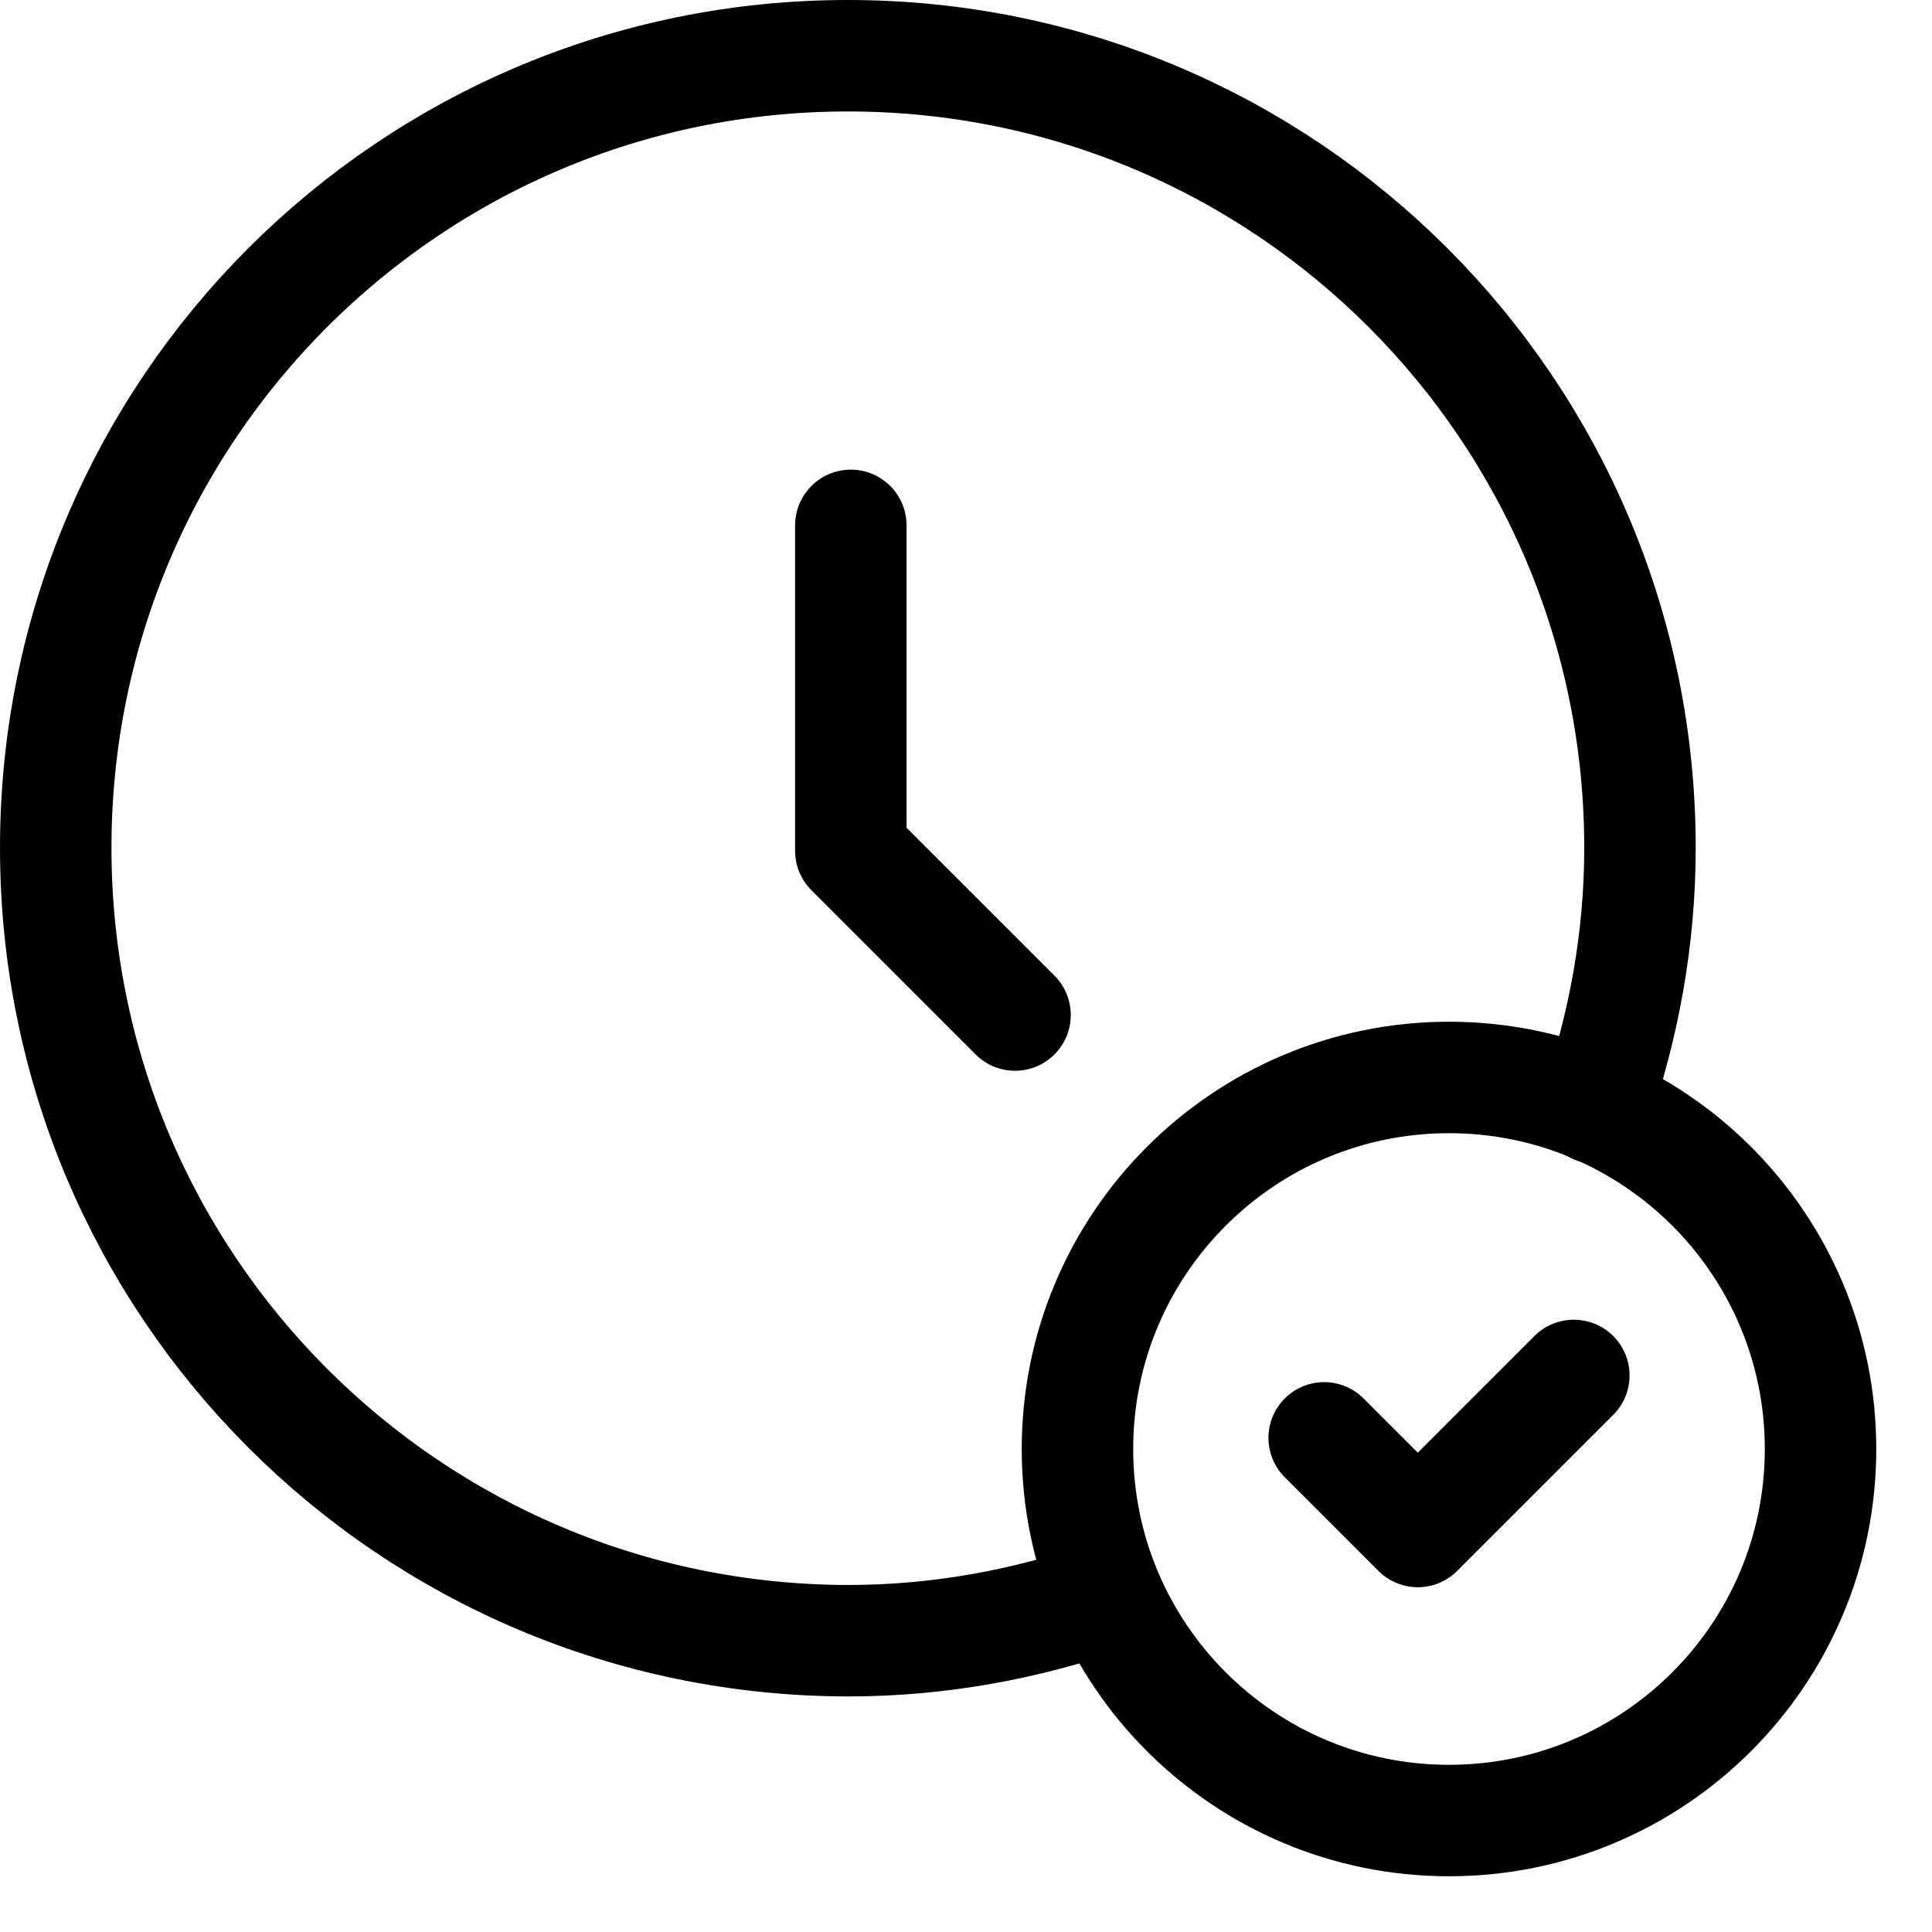
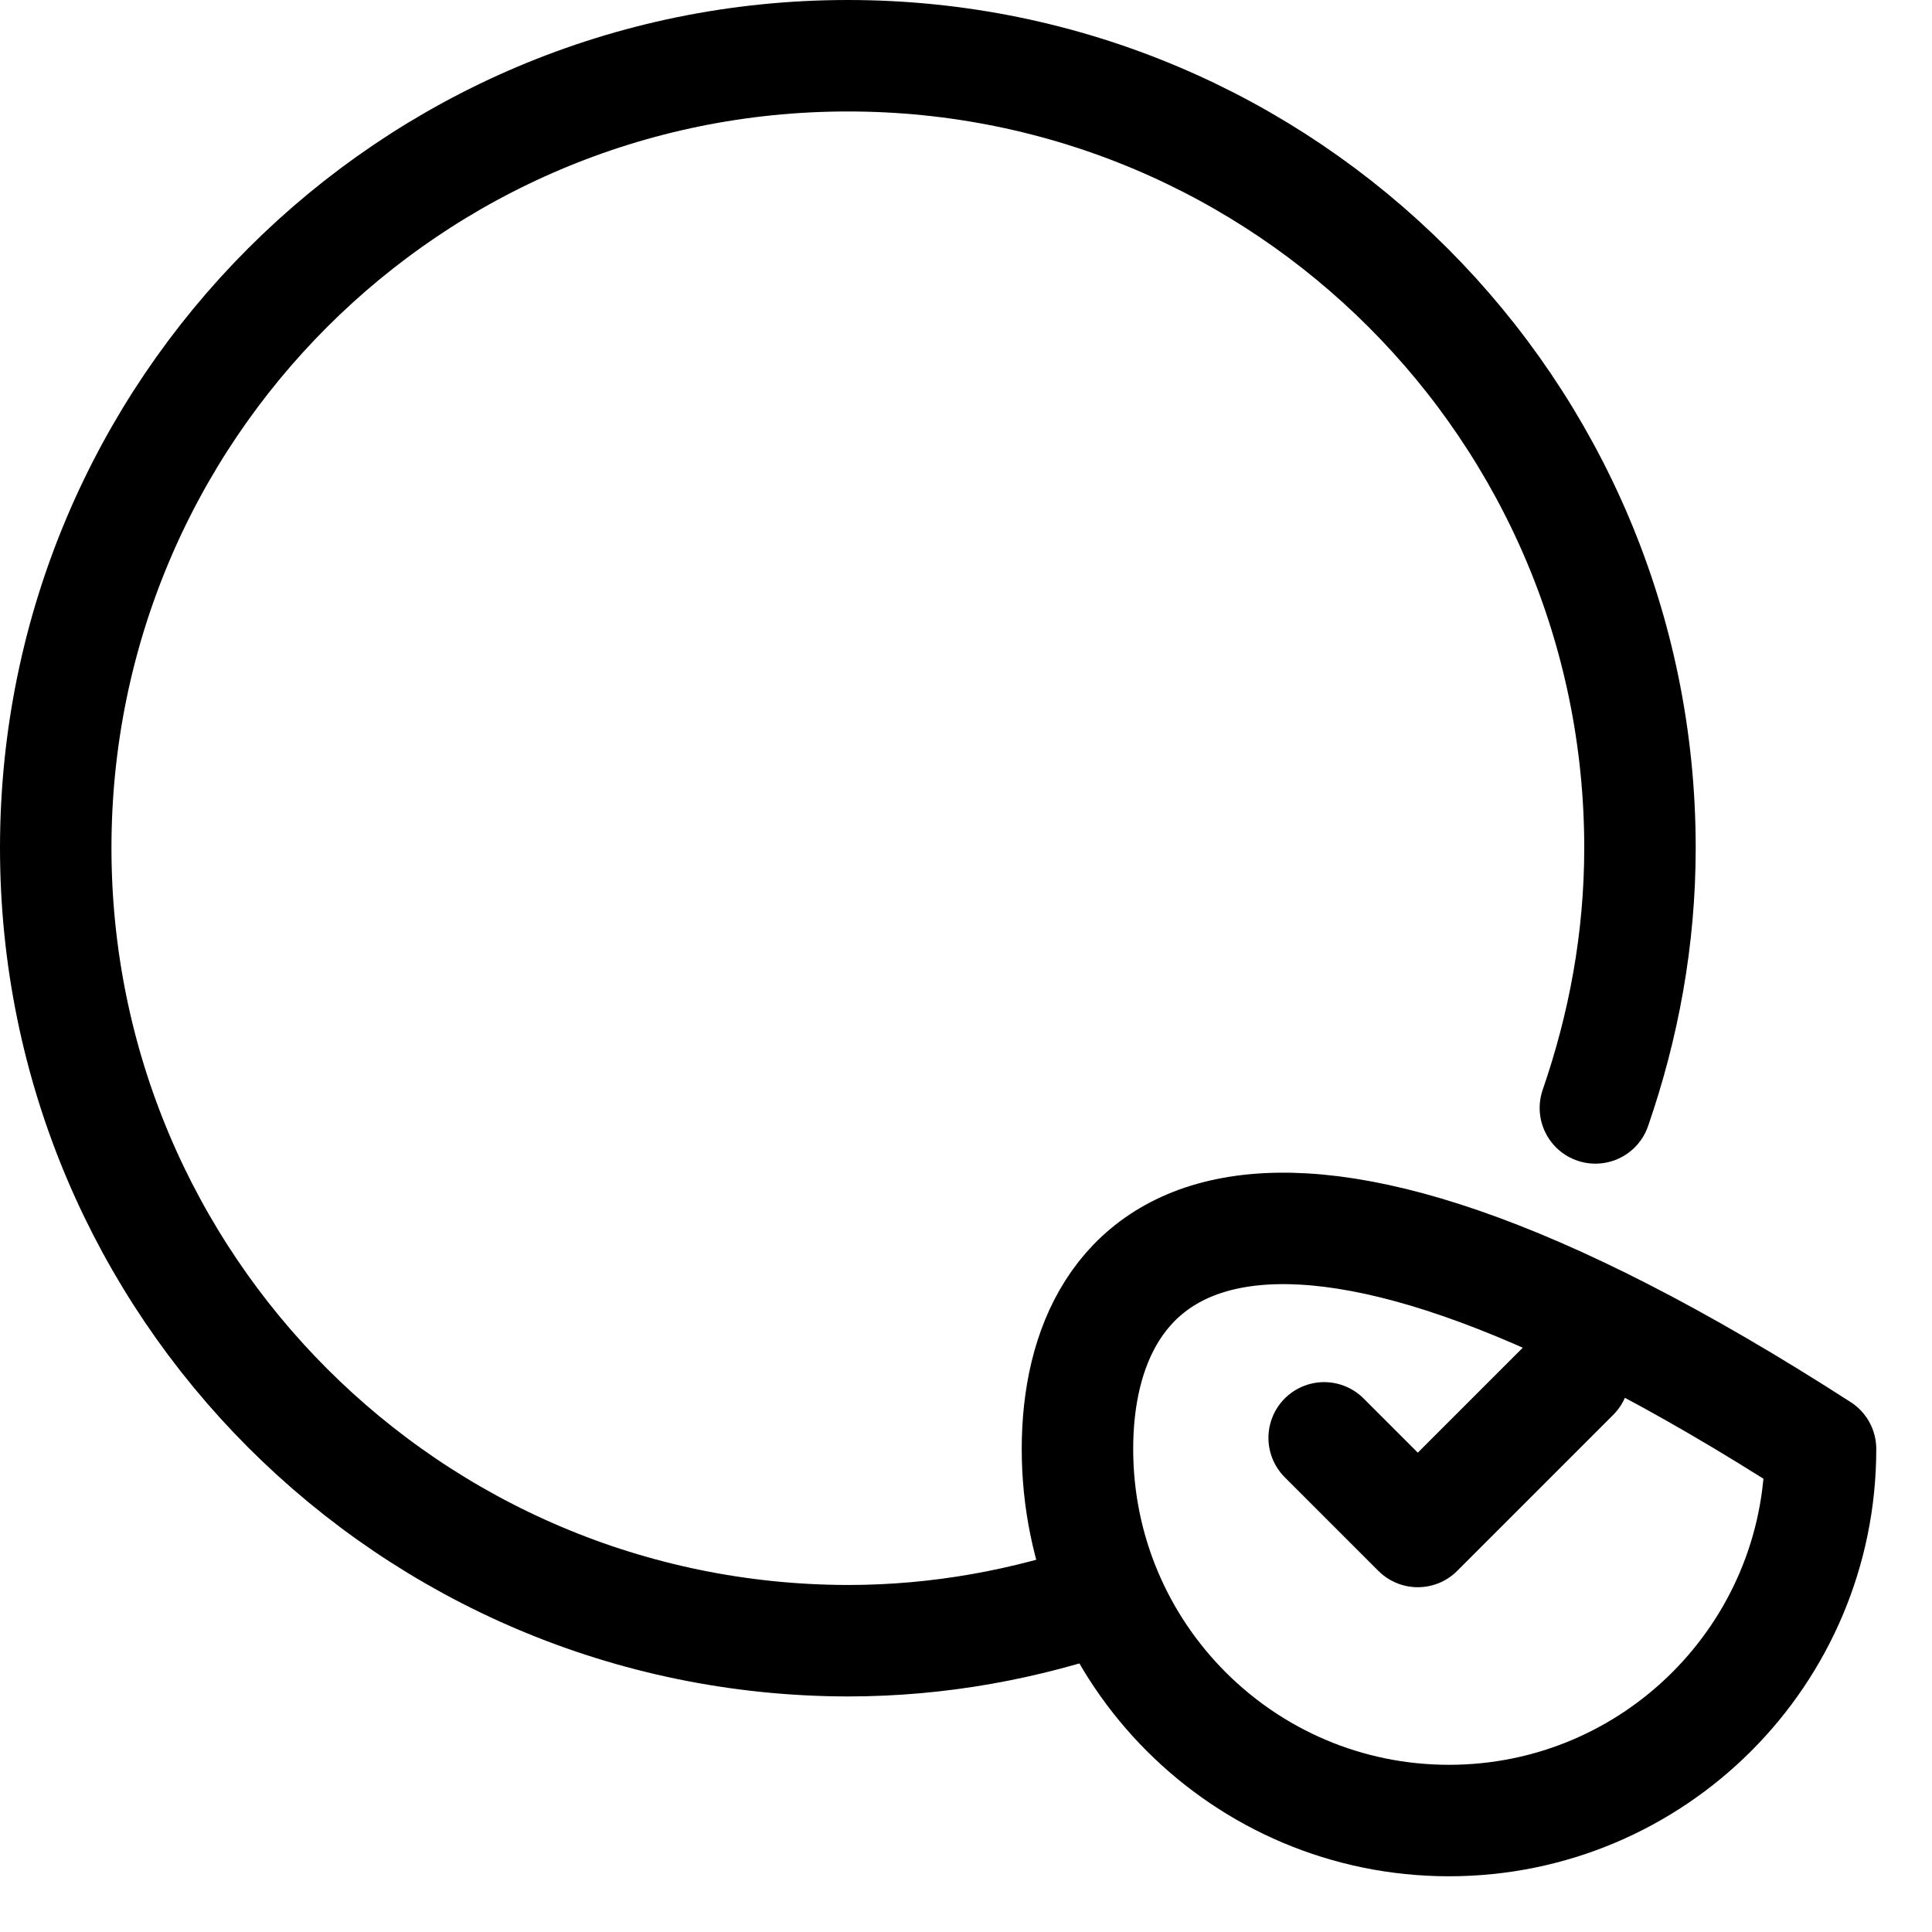
<svg xmlns="http://www.w3.org/2000/svg" width="26" height="26" viewBox="0 0 26 26" fill="none">
  <g clip-path="url(#clip0_4_32)">
-     <path d="M11.45 7.07V11.45L13.66 13.66" stroke="black" stroke-width="1.5" stroke-linecap="round" stroke-linejoin="round" />
-     <path d="M19.5 24.5C22.261 24.5 24.5 22.261 24.5 19.5C24.5 16.739 22.261 14.5 19.5 14.5C16.739 14.5 14.5 16.739 14.5 19.5C14.5 22.261 16.739 24.5 19.5 24.5Z" stroke="black" stroke-width="1.5" stroke-linecap="round" stroke-linejoin="round" />
+     <path d="M19.5 24.5C22.261 24.5 24.5 22.261 24.5 19.5C16.739 14.5 14.5 16.739 14.5 19.5C14.5 22.261 16.739 24.5 19.5 24.5Z" stroke="black" stroke-width="1.5" stroke-linecap="round" stroke-linejoin="round" />
    <path d="M21.18 18.51L19.08 20.61L17.82 19.35" stroke="black" stroke-width="1.5" stroke-linecap="round" stroke-linejoin="round" />
    <path d="M14.9 21.48C13.81 21.86 12.64 22.08 11.41 22.08C5.52 22.07 0.75 17.3 0.75 11.41C0.75 5.52 5.52 0.75 11.41 0.75C17.3 0.75 22.07 5.52 22.07 11.41C22.07 12.64 21.85 13.81 21.47 14.91" stroke="black" stroke-width="1.5" stroke-linecap="round" stroke-linejoin="round" />
  </g>
  <defs>
    <clipPath id="clip0_4_32">
      <rect width="25.25" height="25.25" fill="white" />
    </clipPath>
  </defs>
</svg>